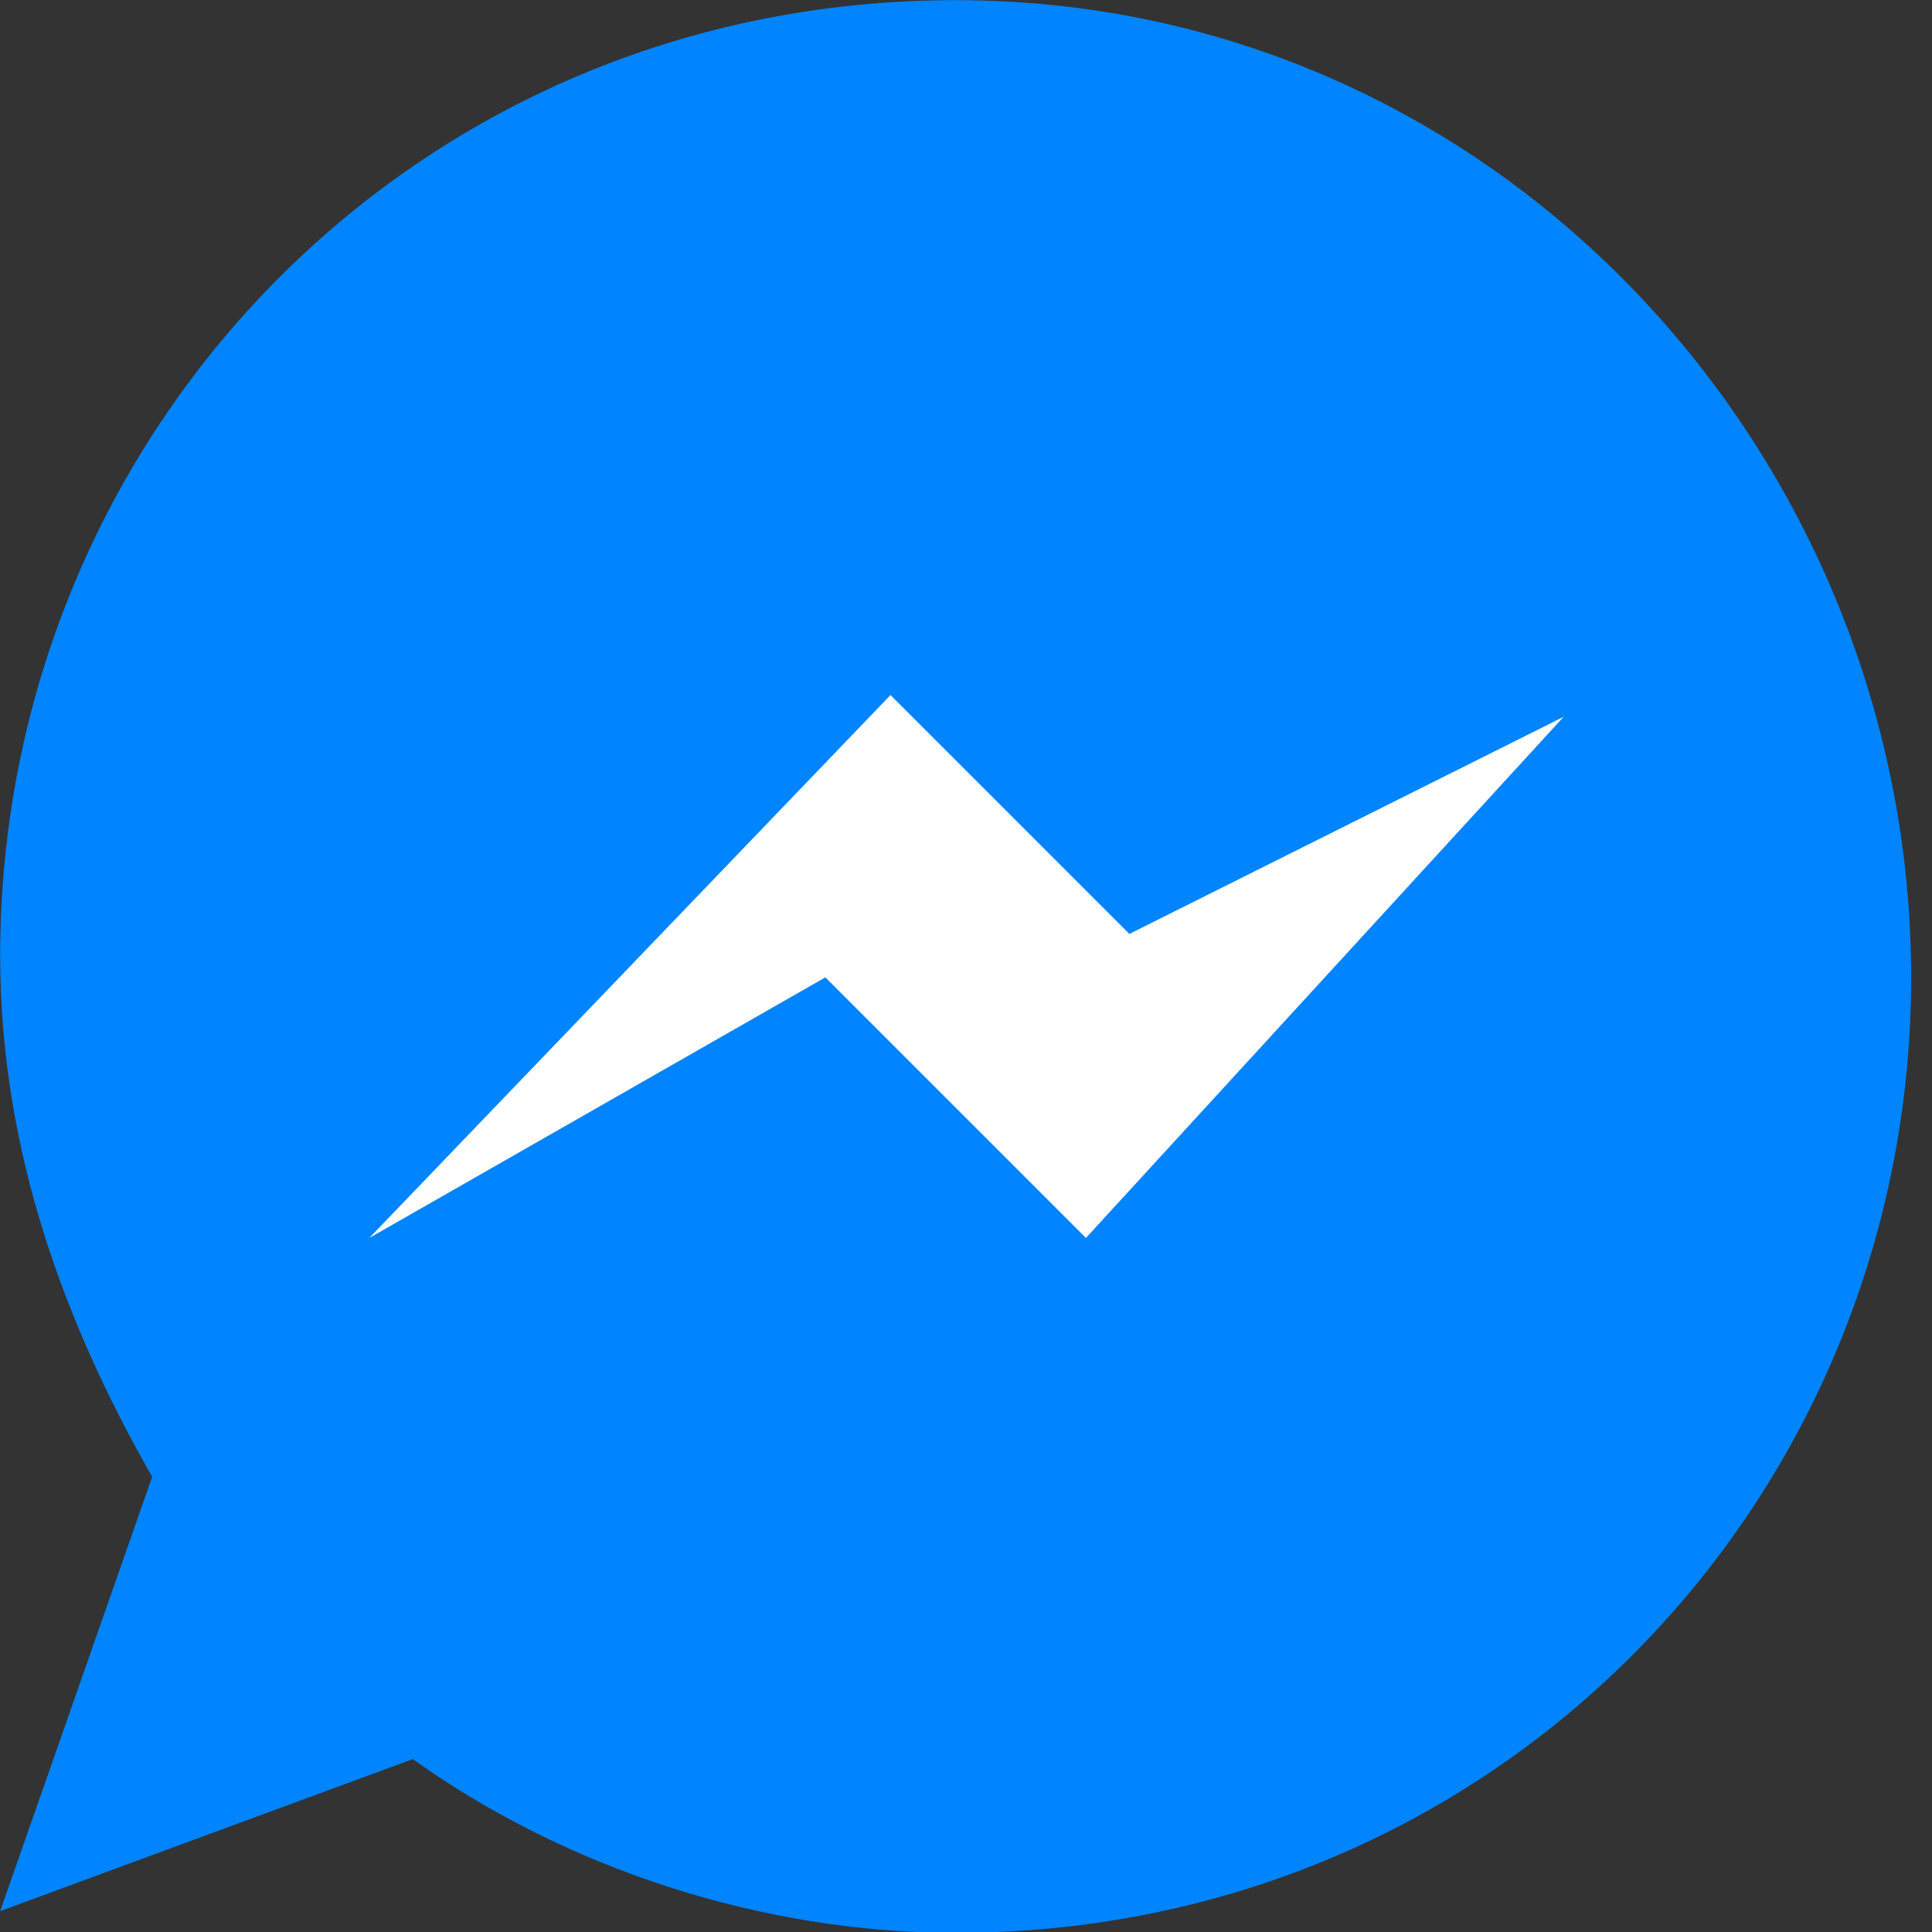
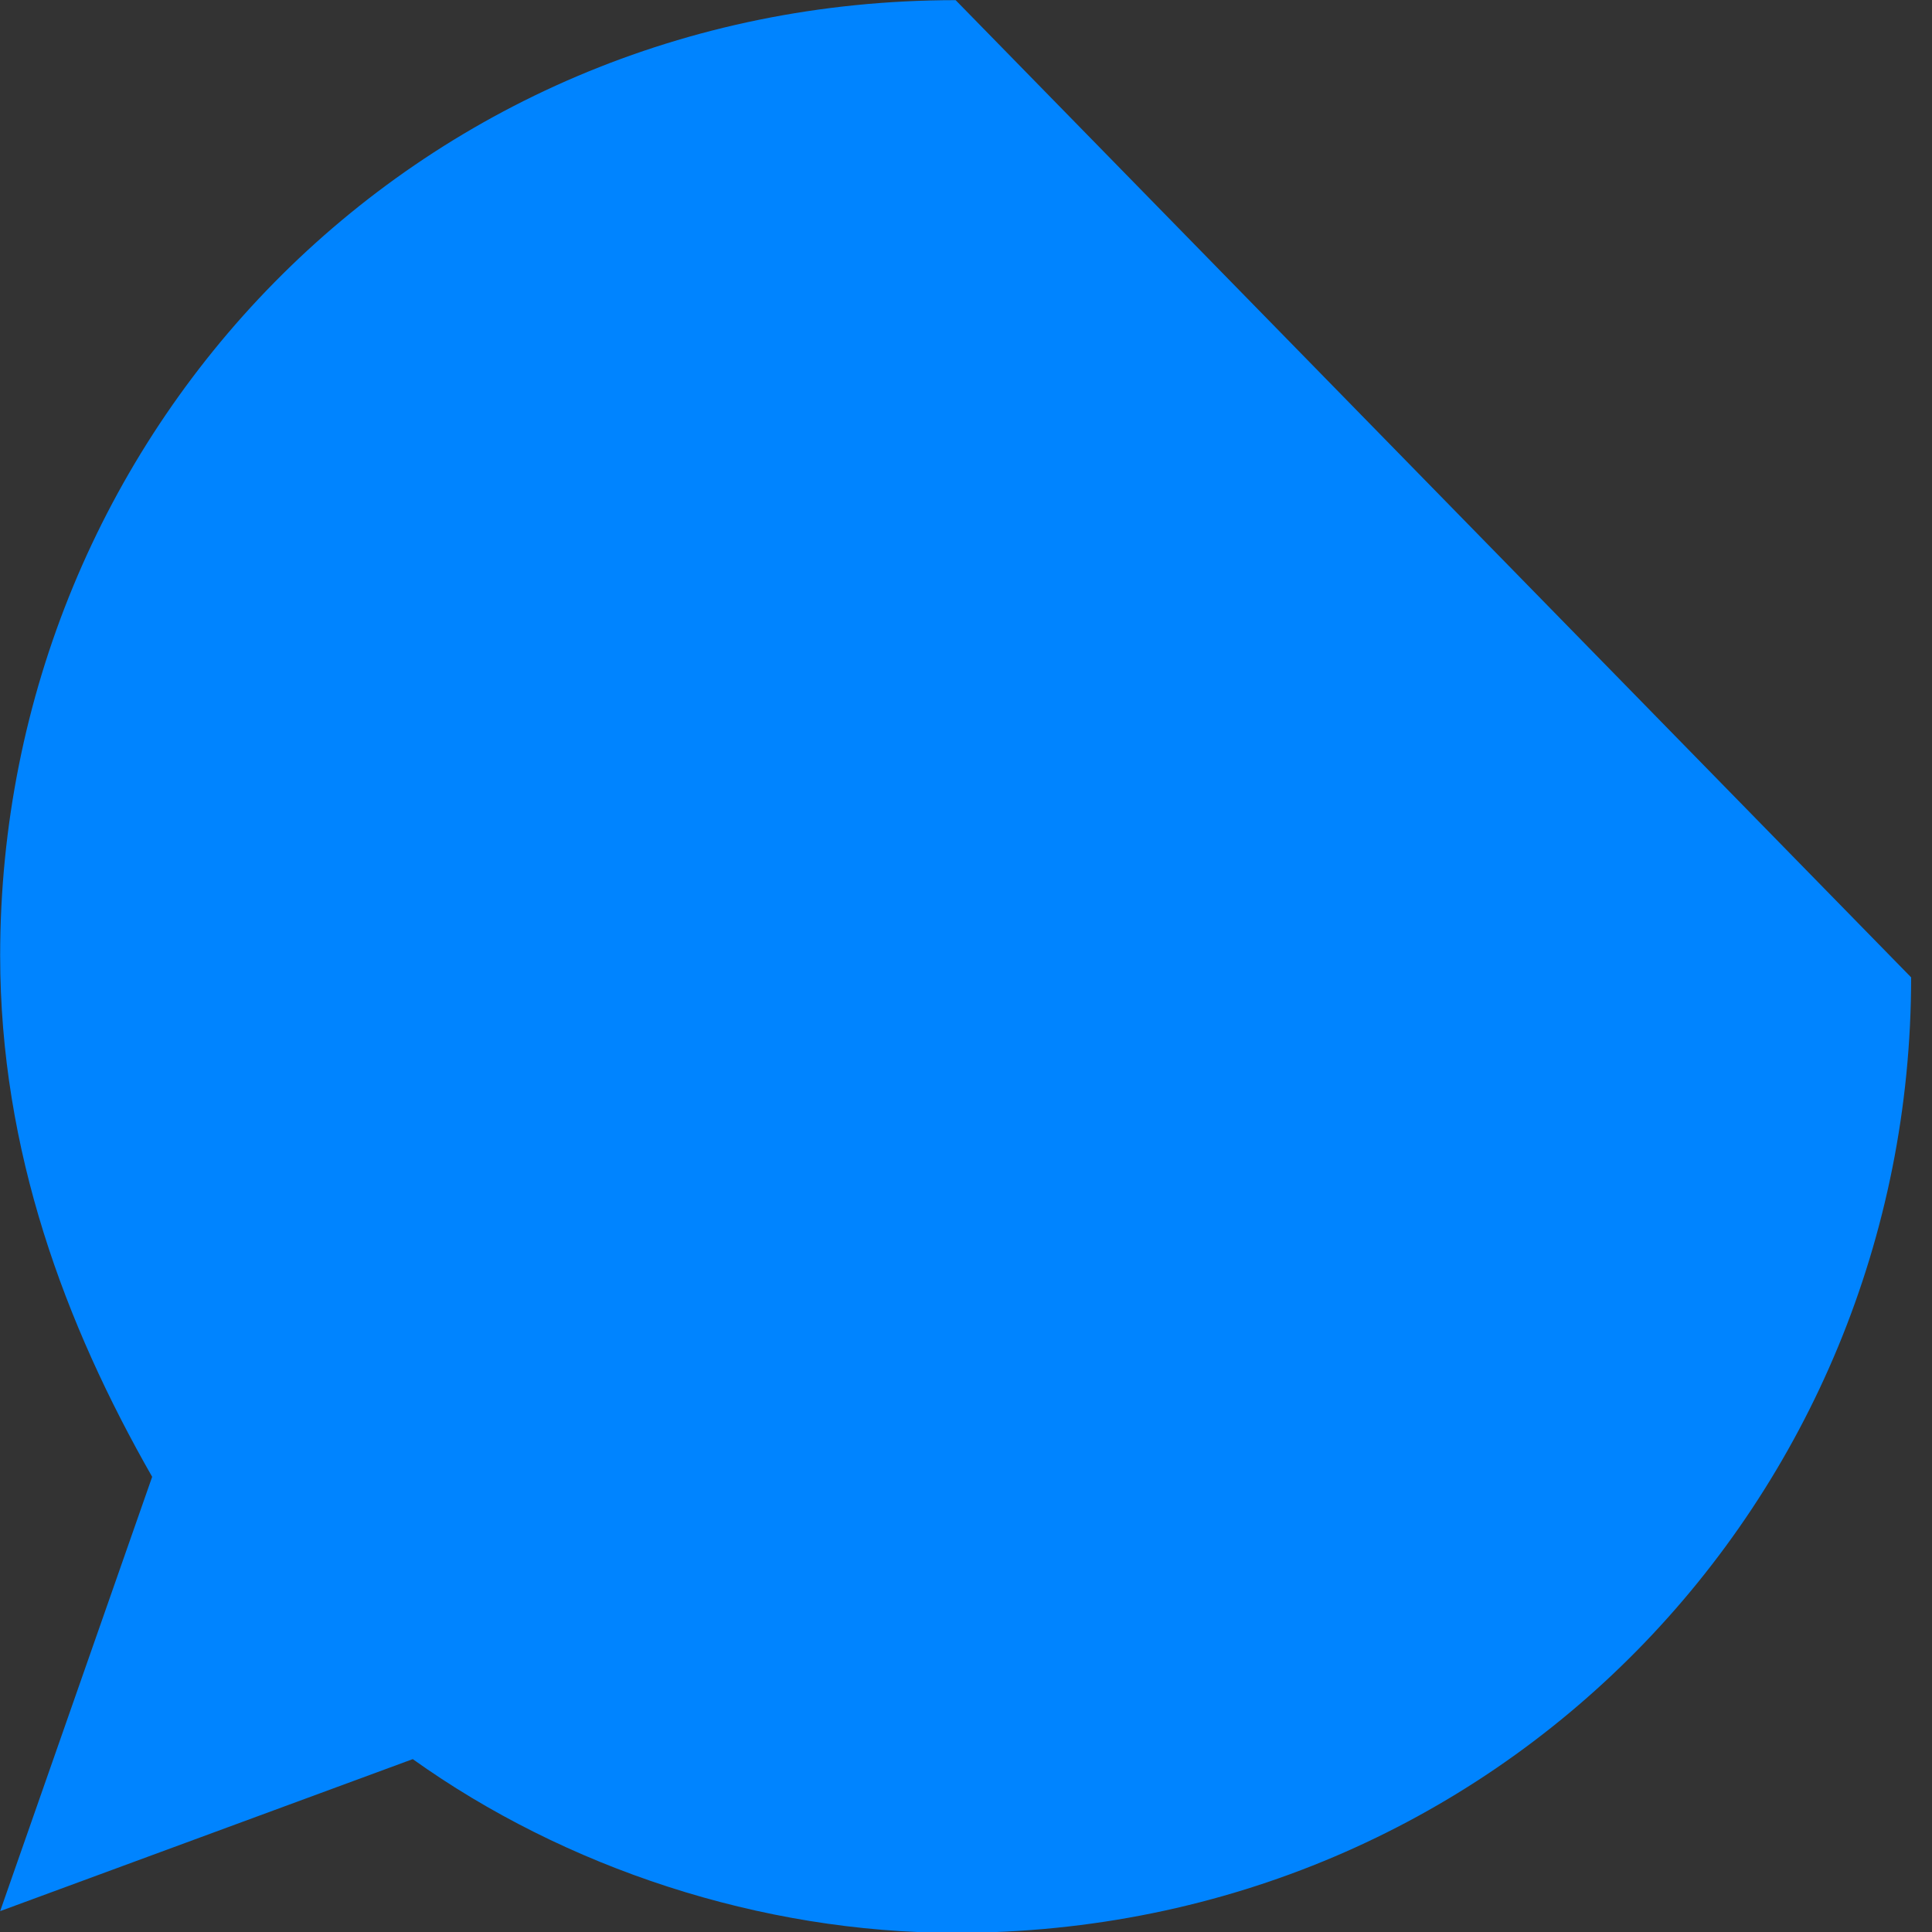
<svg xmlns="http://www.w3.org/2000/svg" id="Layer_1" x="0px" y="0px" viewBox="0 0 25 25" style="enable-background:new 0 0 25 25;" xml:space="preserve">
  <rect x="0" y="0" width="25" height="25" fill="#333333" stroke="none" />
  <style type="text/css"> .st0{fill:#0084FF;} .st1{fill:#FFFFFF;} </style>
  <g transform="translate(1.407 1.407) scale(2.81 2.81)">
-     <path class="st0" d="M3.9-0.5c-2.5,0-4.4,2-4.4,4.4c0,0.9,0.3,1.7,0.7,2.4l-0.7,2l1.9-0.7C2.1,8.1,3,8.4,3.9,8.4 c2.5,0,4.4-2,4.4-4.4S6.4-0.5,3.9-0.5z" />
-     <polygon class="st1" points="1.2,5.2 3.6,2.7 4.7,3.8 6.7,2.8 4.5,5.2 3.3,4 " />
+     <path class="st0" d="M3.9-0.5c-2.5,0-4.4,2-4.4,4.4c0,0.9,0.3,1.7,0.7,2.4l-0.7,2l1.9-0.7C2.1,8.1,3,8.4,3.9,8.4 c2.5,0,4.4-2,4.4-4.4z" />
  </g>
</svg>